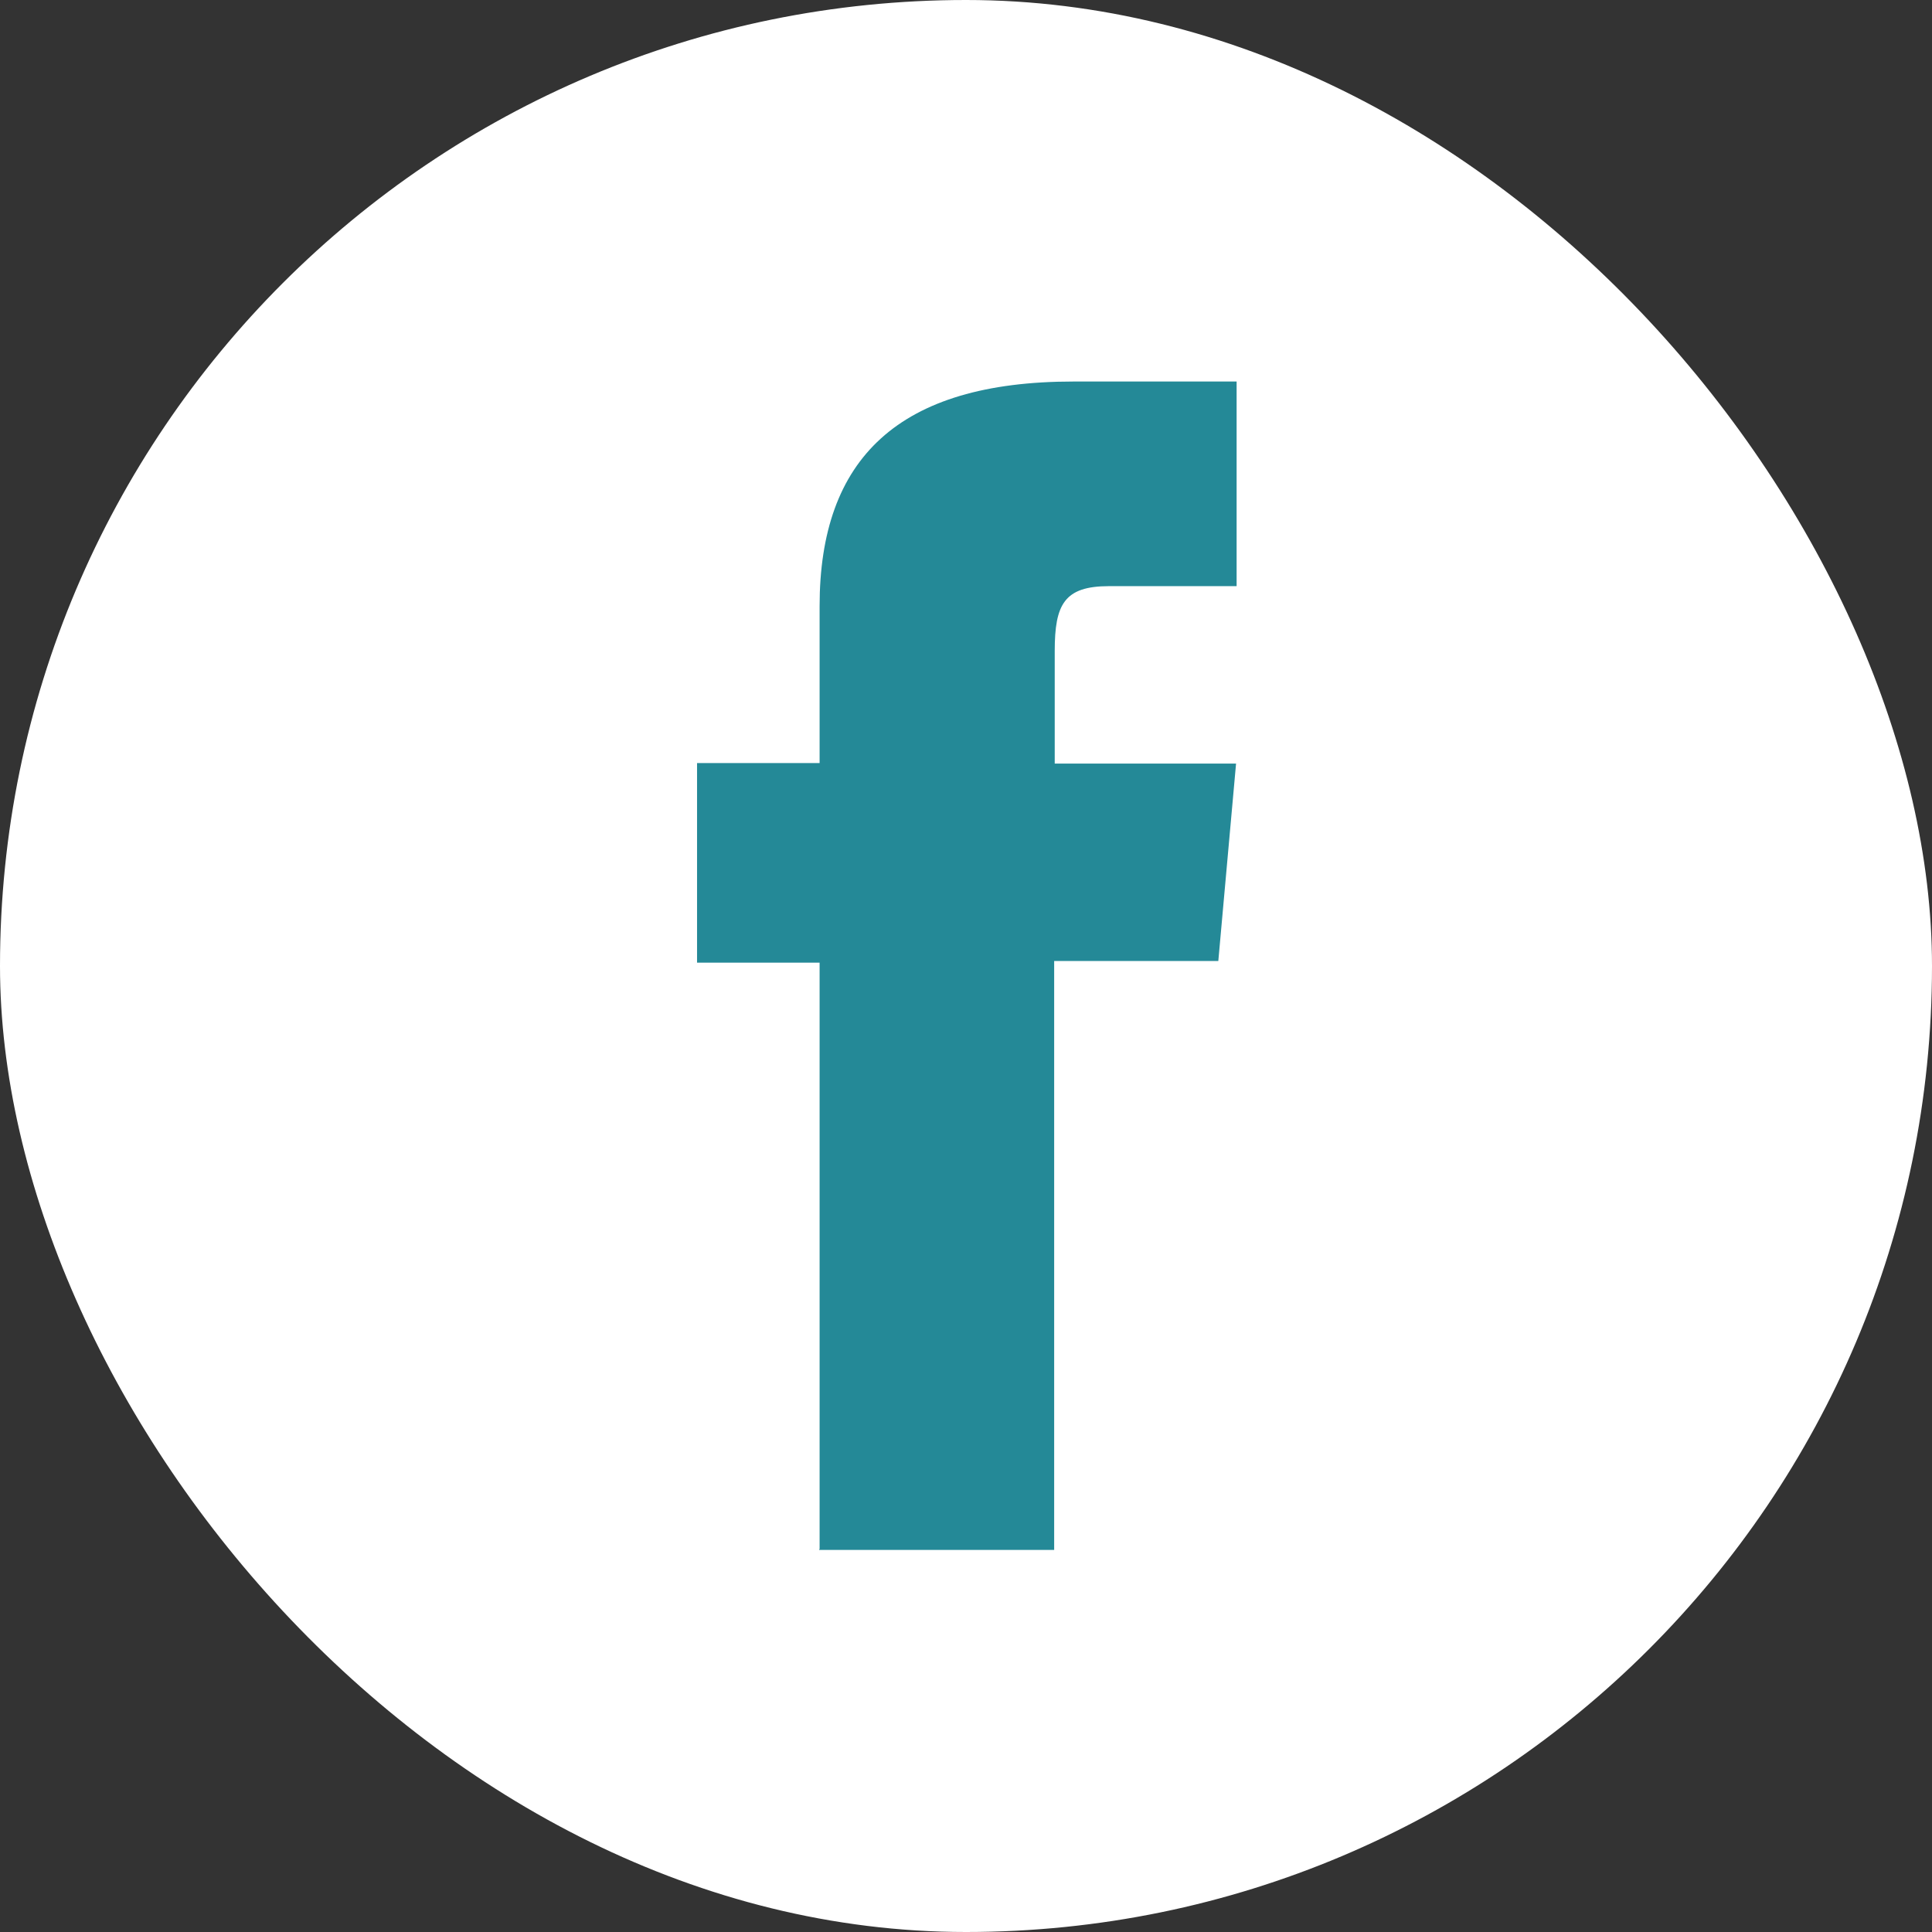
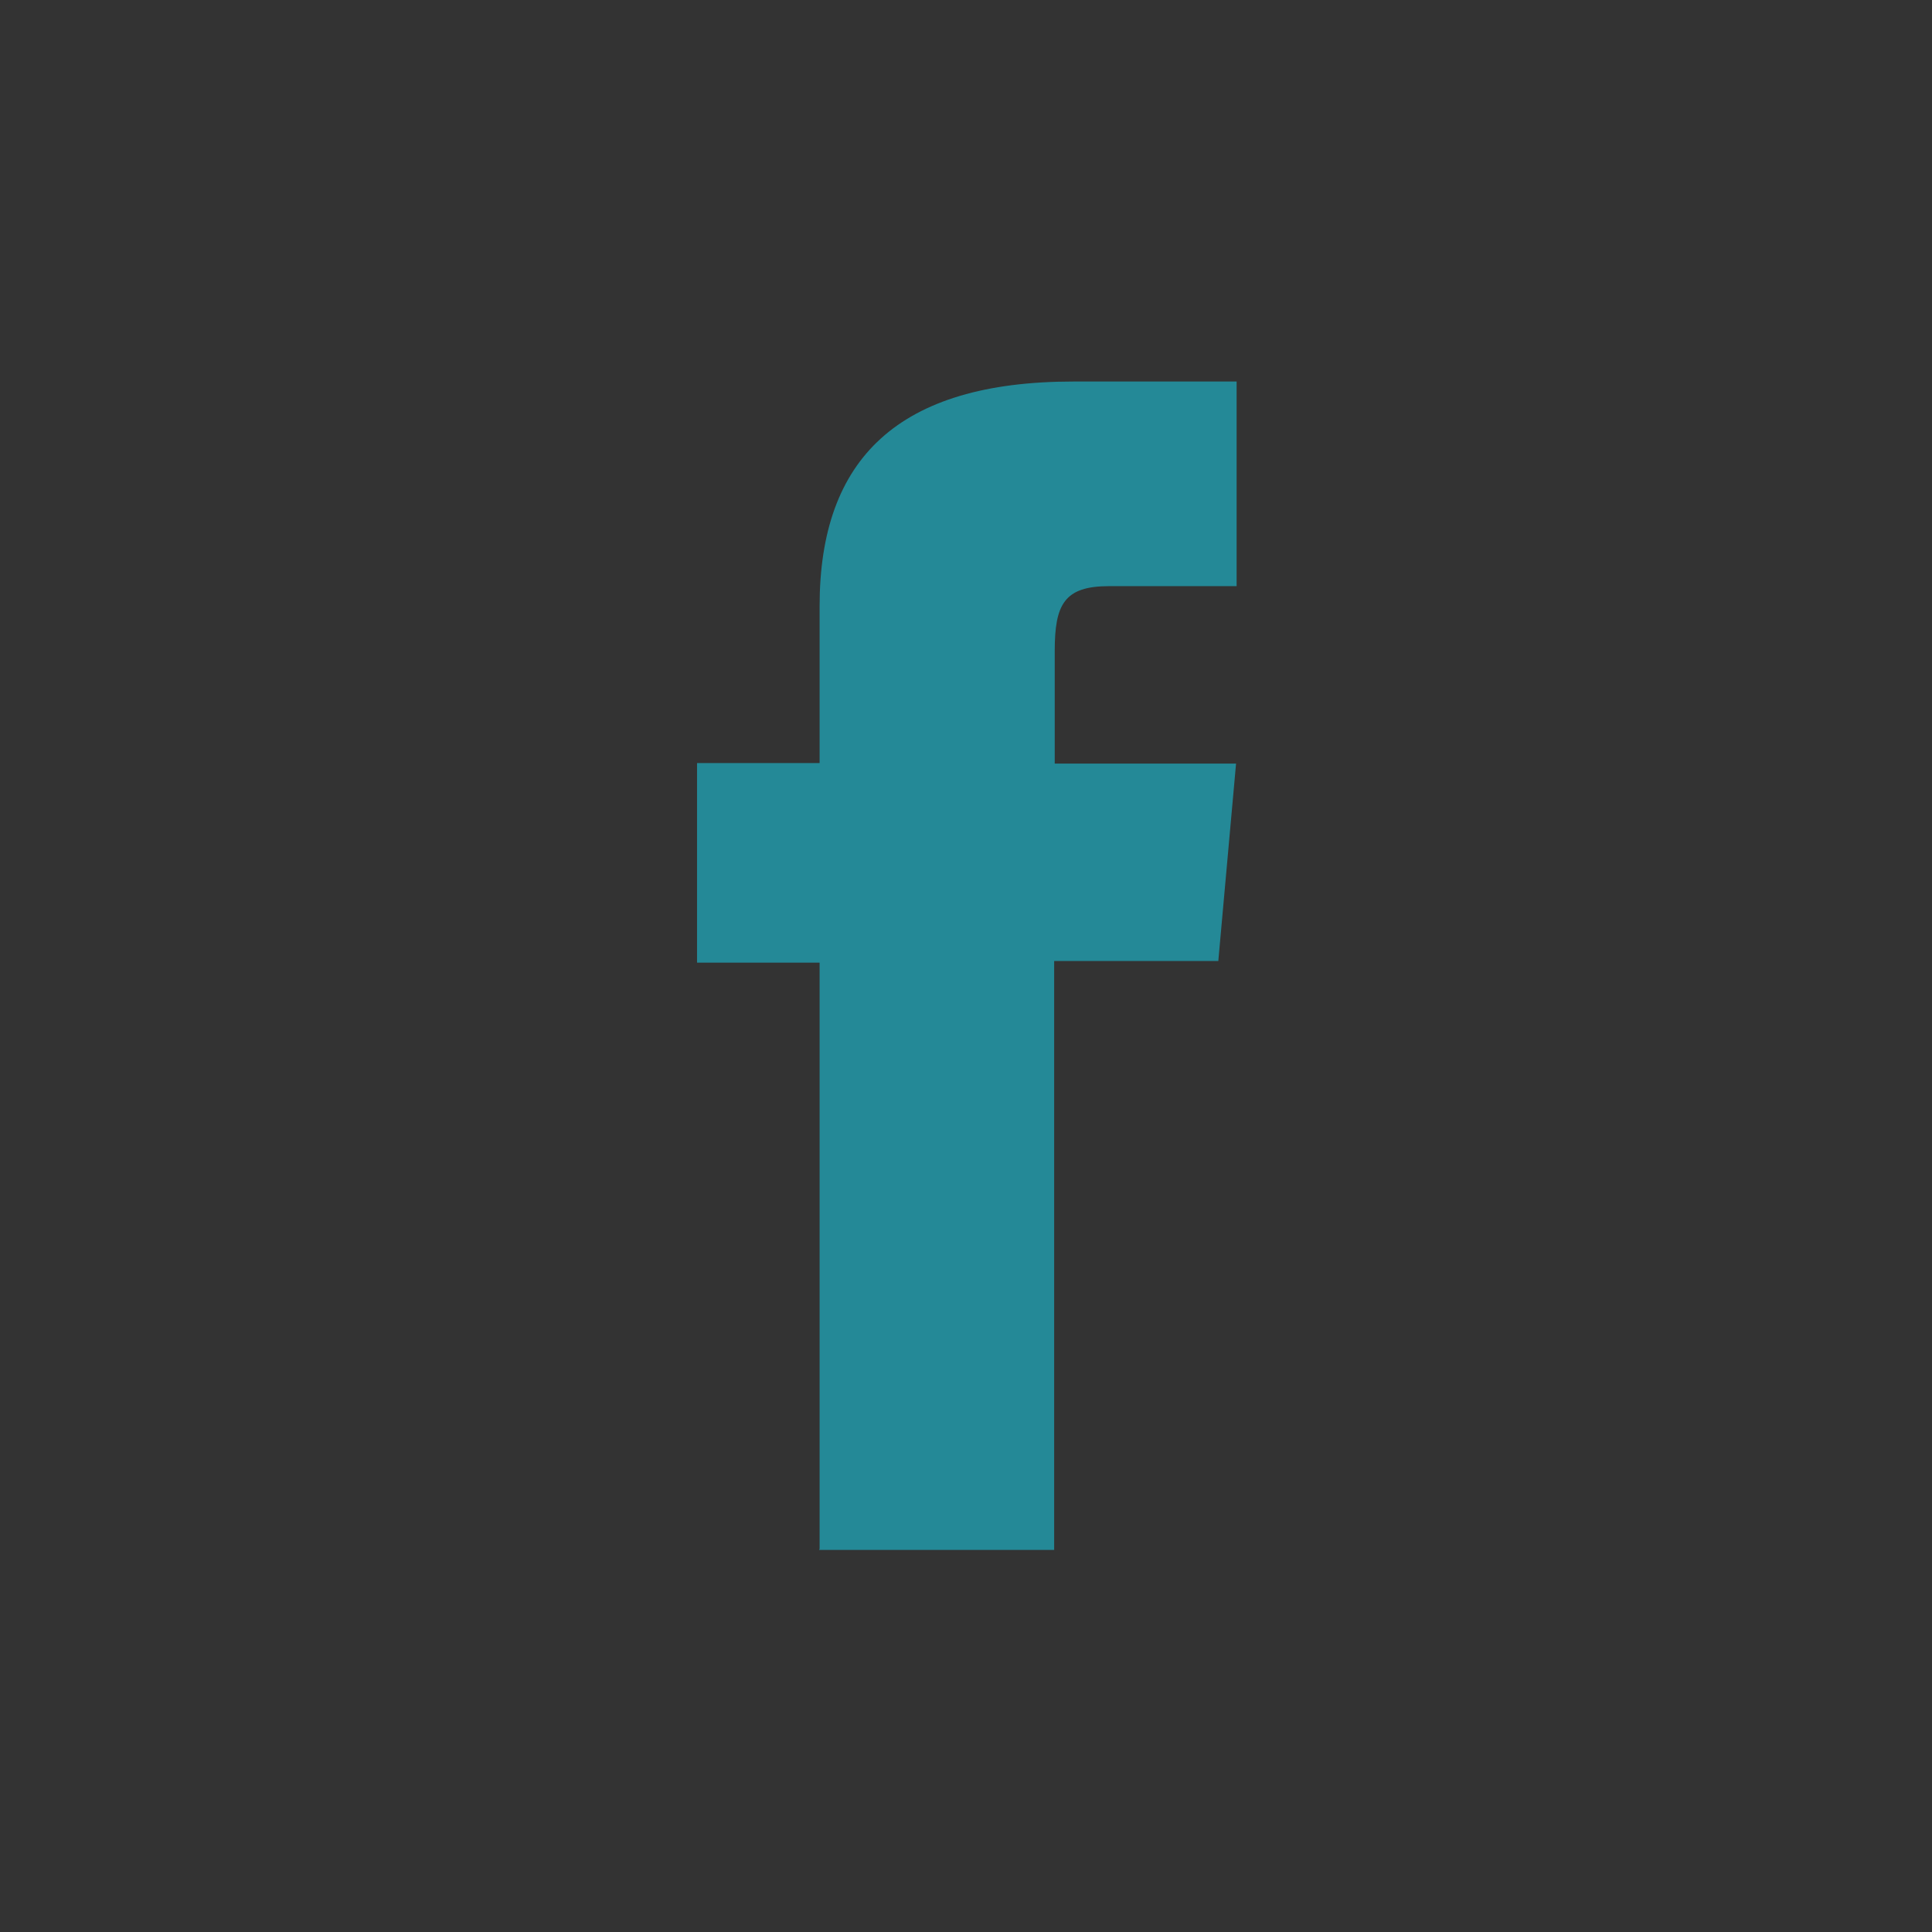
<svg xmlns="http://www.w3.org/2000/svg" width="34.84" height="34.84" viewBox="0 0 34.84 34.84">
  <rect x="0" y="0" width="34.84" height="34.84" fill="#333333" stroke="none" />
  <g id="Group_467" data-name="Group 467" transform="translate(-623.08 -917.88)">
-     <rect id="Rectangle_391" data-name="Rectangle 391" width="34.84" height="34.84" rx="17.42" transform="translate(623.08 917.88)" fill="#fff" />
    <path id="Path_4230" data-name="Path 4230" d="M637.85,945.83h4.24V935.21h2.96l.32-3.56H642.1v-2.03c0-.84.17-1.17.98-1.17h2.3v-3.69h-2.94c-3.16,0-4.58,1.39-4.58,4.05v2.83h-2.21v3.6h2.21v10.57Z" fill="#248997" />
  </g>
</svg>